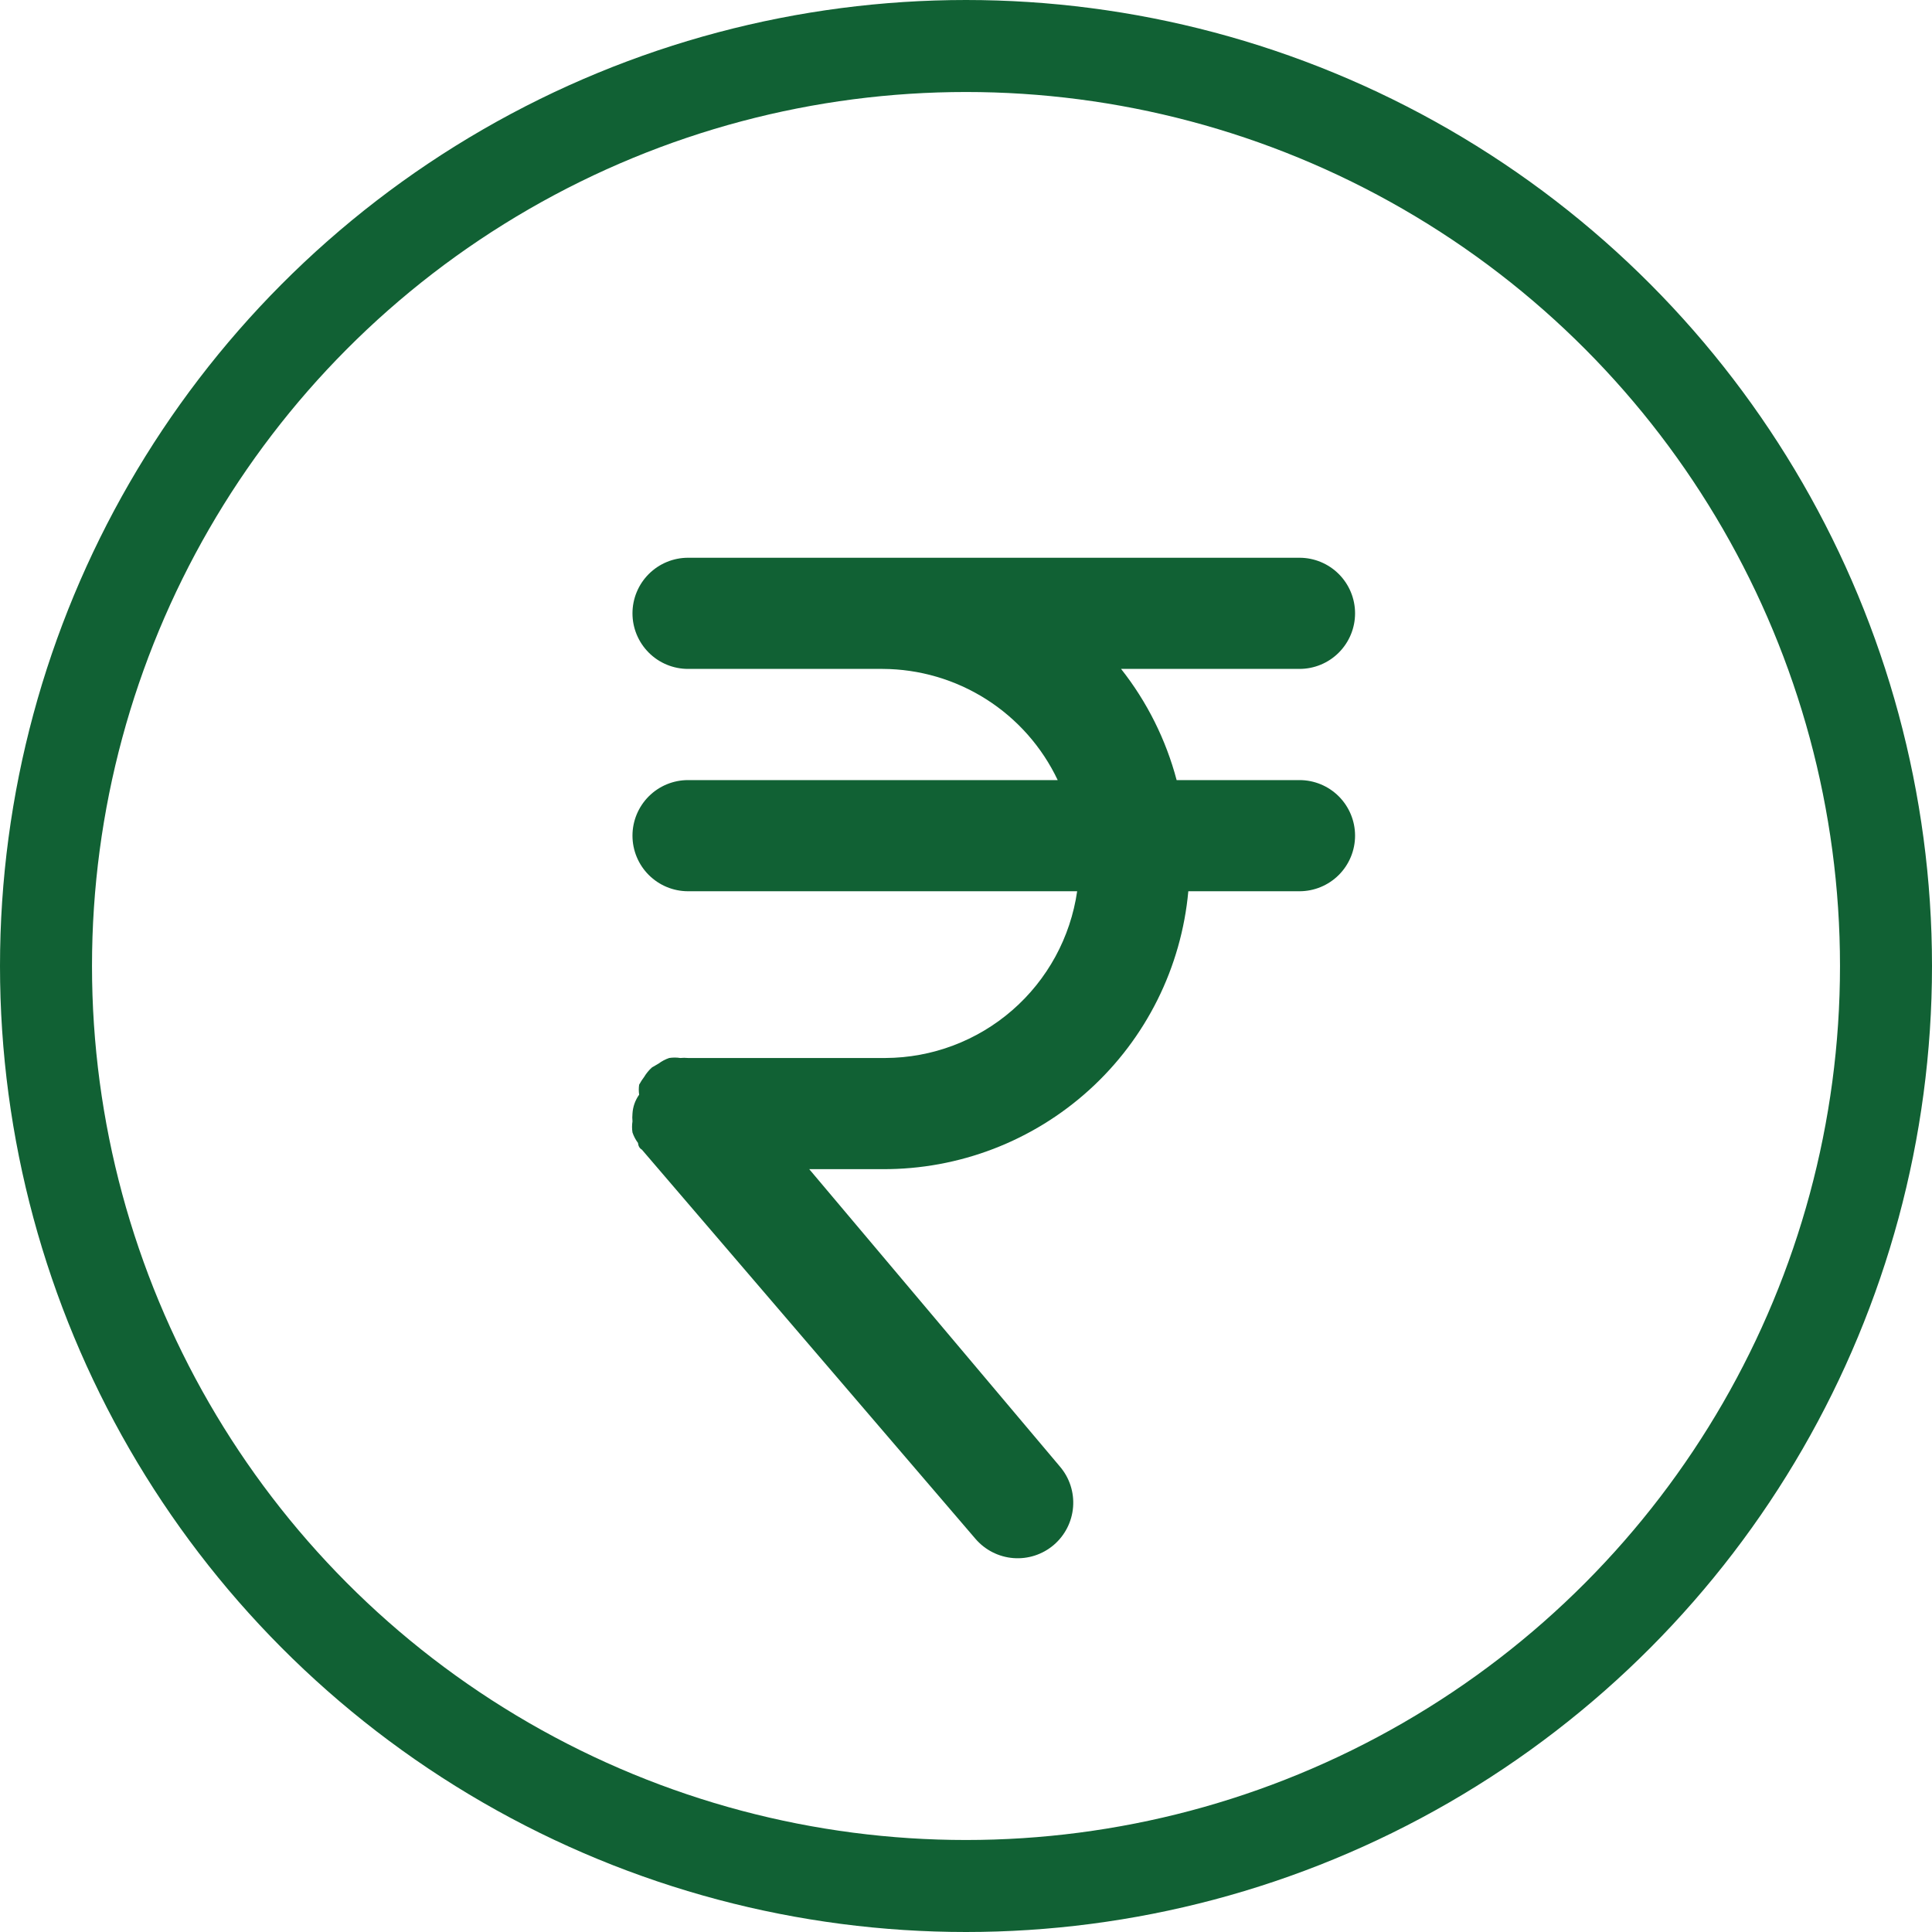
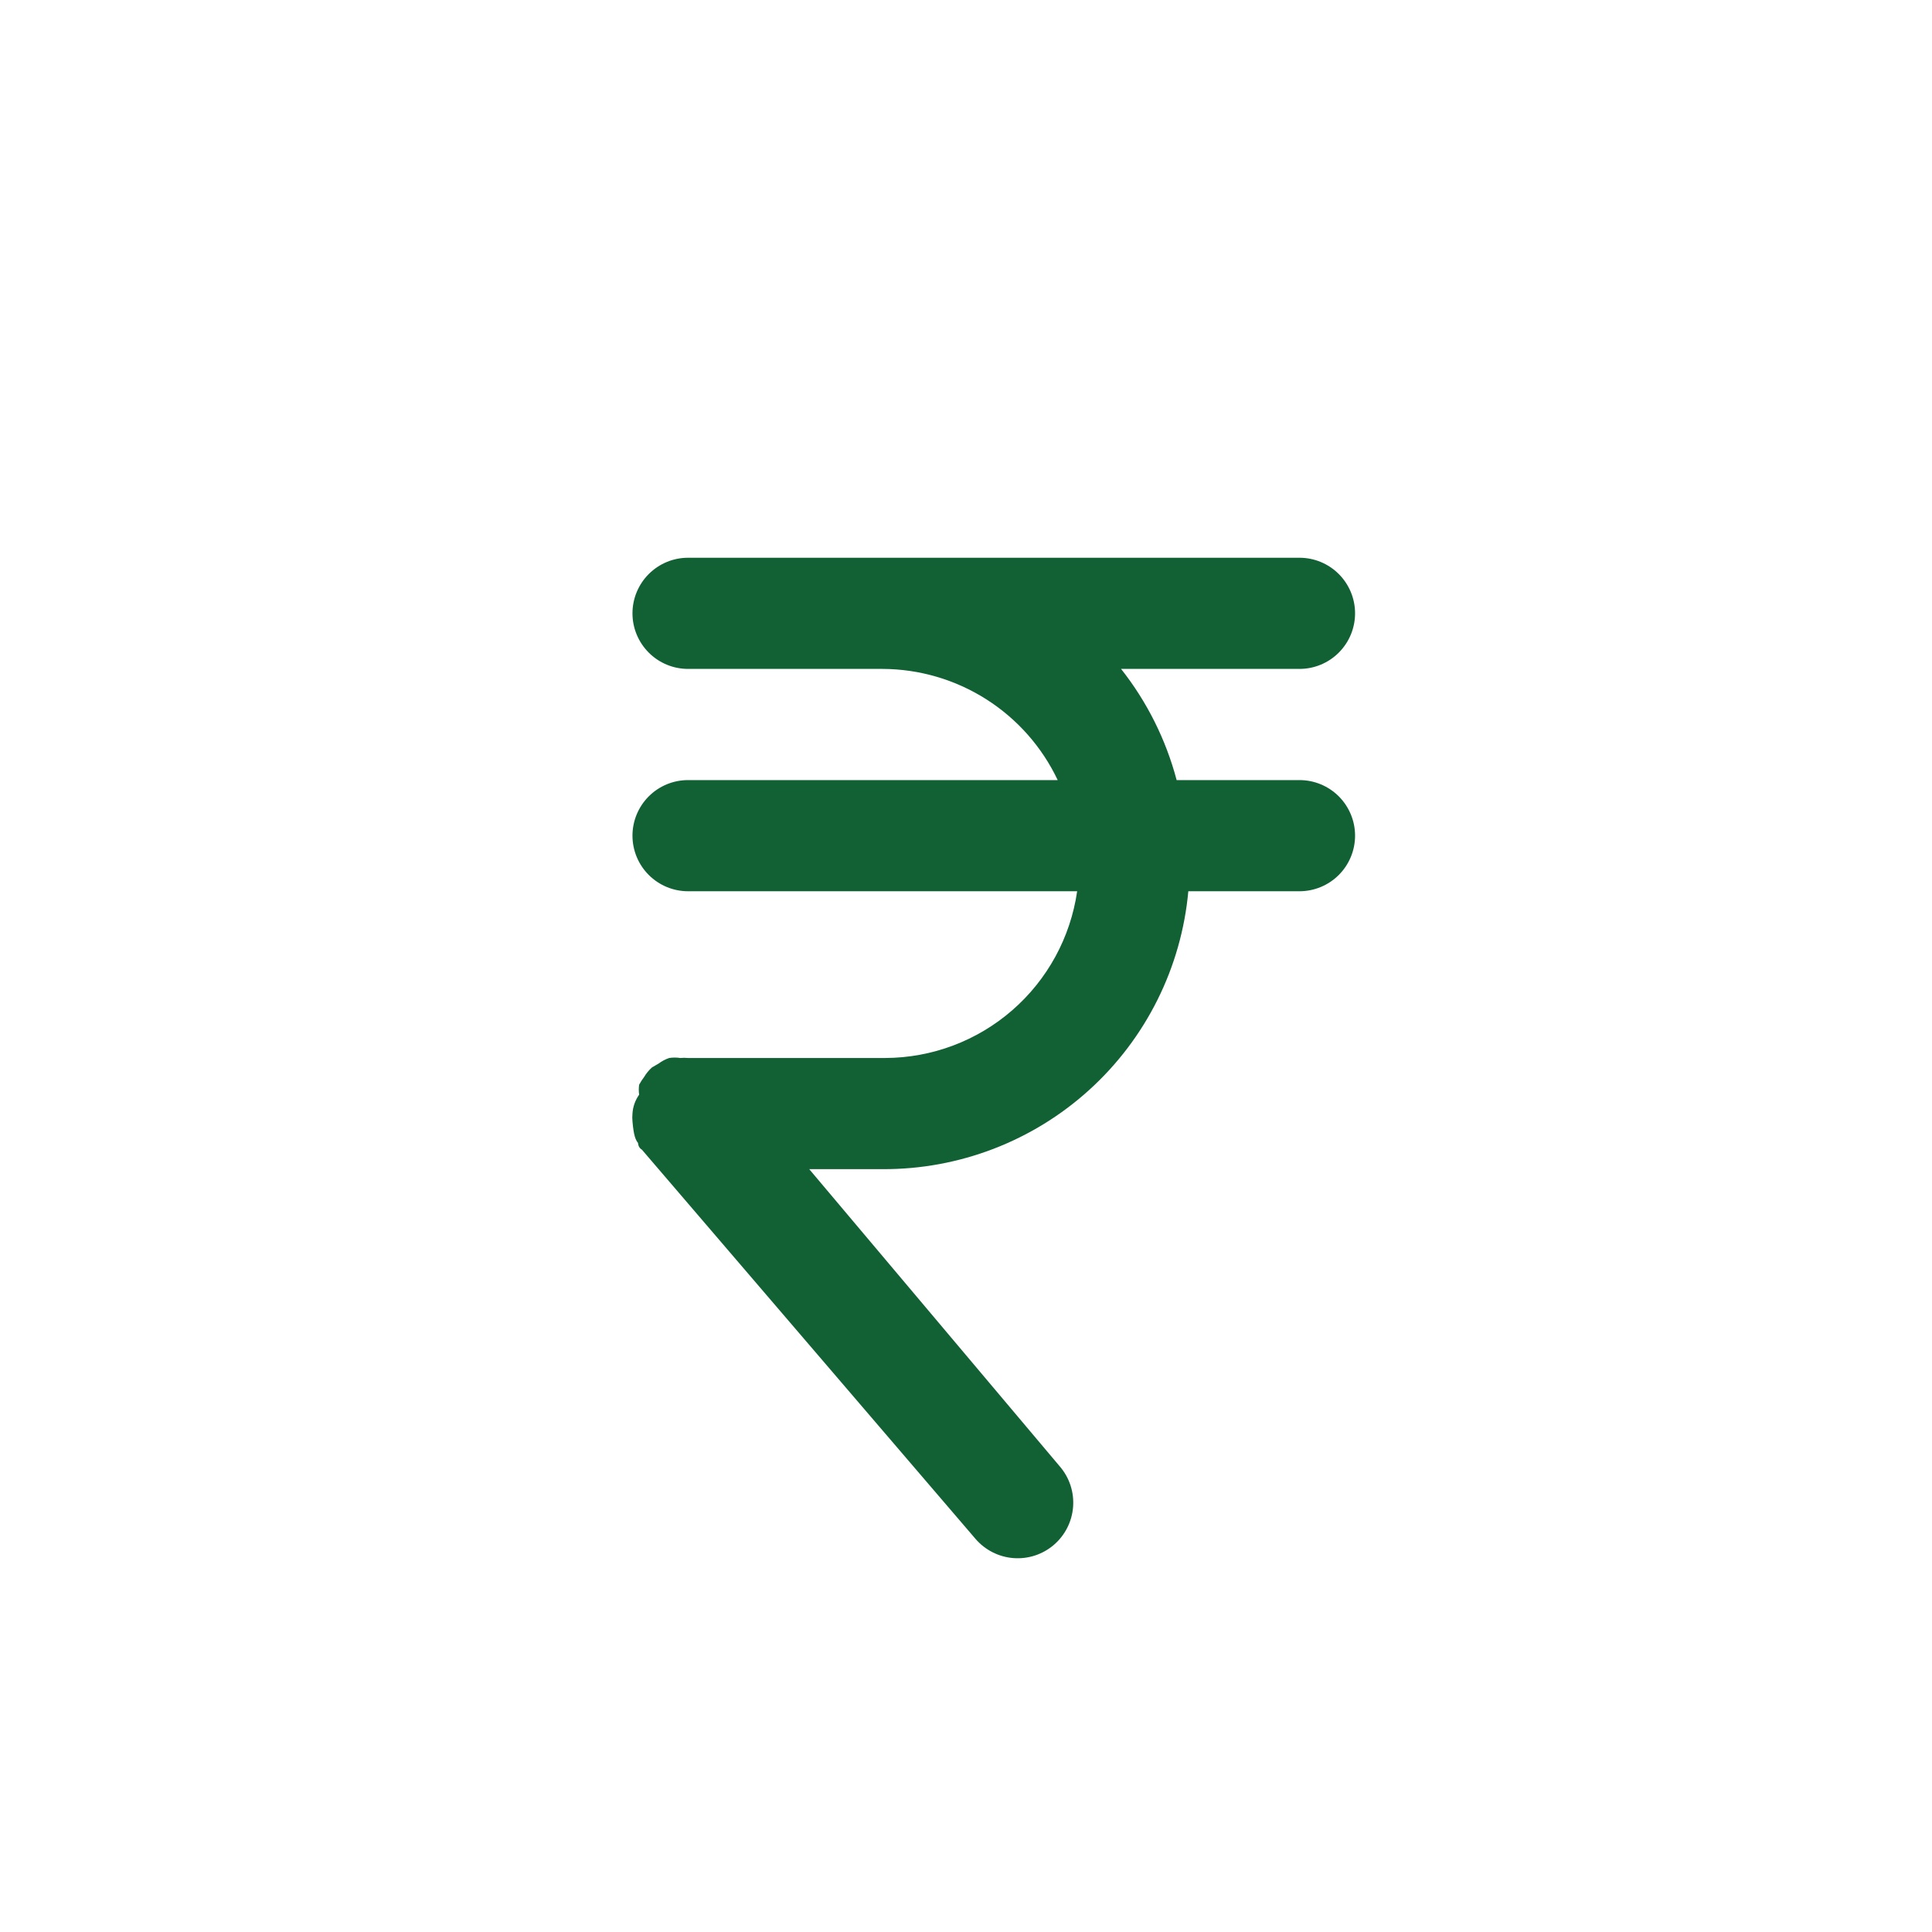
<svg xmlns="http://www.w3.org/2000/svg" width="84" height="84" viewBox="0 0 84 84" fill="none">
-   <circle cx="42" cy="42" r="40" stroke="#116134" stroke-width="4" />
-   <path d="M56.499 33.917H51.158C50.693 32.157 49.87 30.512 48.742 29.083H56.499C57.14 29.083 57.755 28.829 58.208 28.375C58.661 27.922 58.916 27.308 58.916 26.667C58.916 26.026 58.661 25.411 58.208 24.958C57.755 24.505 57.14 24.25 56.499 24.25H29.916C29.275 24.25 28.66 24.505 28.207 24.958C27.754 25.411 27.499 26.026 27.499 26.667C27.499 27.308 27.754 27.922 28.207 28.375C28.66 28.829 29.275 29.083 29.916 29.083H38.374C39.97 29.089 41.531 29.546 42.878 30.401C44.225 31.256 45.303 32.475 45.987 33.917H29.916C29.275 33.917 28.66 34.171 28.207 34.624C27.754 35.078 27.499 35.692 27.499 36.333C27.499 36.974 27.754 37.589 28.207 38.042C28.66 38.495 29.275 38.75 29.916 38.75H46.833C46.543 40.757 45.541 42.594 44.011 43.924C42.481 45.255 40.523 45.992 38.495 46H29.916C29.803 45.989 29.69 45.989 29.578 46C29.417 45.975 29.254 45.975 29.094 46C28.929 46.056 28.774 46.138 28.635 46.242L28.345 46.411C28.213 46.53 28.099 46.669 28.007 46.822C27.926 46.929 27.853 47.042 27.789 47.16C27.768 47.304 27.768 47.451 27.789 47.595C27.617 47.836 27.516 48.121 27.499 48.417C27.488 48.529 27.488 48.642 27.499 48.755C27.474 48.915 27.474 49.078 27.499 49.238C27.555 49.403 27.637 49.558 27.741 49.697C27.741 49.697 27.741 49.891 27.91 49.987L42.41 66.904C42.827 67.391 43.42 67.693 44.059 67.743C44.698 67.793 45.33 67.587 45.818 67.17C46.305 66.753 46.606 66.16 46.656 65.521C46.706 64.882 46.5 64.25 46.083 63.763L35.184 50.833H38.374C41.7 50.847 44.91 49.614 47.37 47.377C49.831 45.14 51.364 42.062 51.666 38.75H56.499C57.14 38.75 57.755 38.495 58.208 38.042C58.661 37.589 58.916 36.974 58.916 36.333C58.916 35.692 58.661 35.078 58.208 34.624C57.755 34.171 57.14 33.917 56.499 33.917Z" fill="#116134" />
+   <path d="M56.499 33.917H51.158C50.693 32.157 49.87 30.512 48.742 29.083H56.499C57.14 29.083 57.755 28.829 58.208 28.375C58.661 27.922 58.916 27.308 58.916 26.667C58.916 26.026 58.661 25.411 58.208 24.958C57.755 24.505 57.14 24.25 56.499 24.25H29.916C29.275 24.25 28.66 24.505 28.207 24.958C27.754 25.411 27.499 26.026 27.499 26.667C27.499 27.308 27.754 27.922 28.207 28.375C28.66 28.829 29.275 29.083 29.916 29.083H38.374C39.97 29.089 41.531 29.546 42.878 30.401C44.225 31.256 45.303 32.475 45.987 33.917H29.916C29.275 33.917 28.66 34.171 28.207 34.624C27.754 35.078 27.499 35.692 27.499 36.333C27.499 36.974 27.754 37.589 28.207 38.042C28.66 38.495 29.275 38.75 29.916 38.75H46.833C46.543 40.757 45.541 42.594 44.011 43.924C42.481 45.255 40.523 45.992 38.495 46H29.916C29.803 45.989 29.69 45.989 29.578 46C29.417 45.975 29.254 45.975 29.094 46C28.929 46.056 28.774 46.138 28.635 46.242L28.345 46.411C28.213 46.53 28.099 46.669 28.007 46.822C27.926 46.929 27.853 47.042 27.789 47.16C27.768 47.304 27.768 47.451 27.789 47.595C27.617 47.836 27.516 48.121 27.499 48.417C27.488 48.529 27.488 48.642 27.499 48.755C27.555 49.403 27.637 49.558 27.741 49.697C27.741 49.697 27.741 49.891 27.91 49.987L42.41 66.904C42.827 67.391 43.42 67.693 44.059 67.743C44.698 67.793 45.33 67.587 45.818 67.17C46.305 66.753 46.606 66.16 46.656 65.521C46.706 64.882 46.5 64.25 46.083 63.763L35.184 50.833H38.374C41.7 50.847 44.91 49.614 47.37 47.377C49.831 45.14 51.364 42.062 51.666 38.75H56.499C57.14 38.75 57.755 38.495 58.208 38.042C58.661 37.589 58.916 36.974 58.916 36.333C58.916 35.692 58.661 35.078 58.208 34.624C57.755 34.171 57.14 33.917 56.499 33.917Z" fill="#116134" />
</svg>